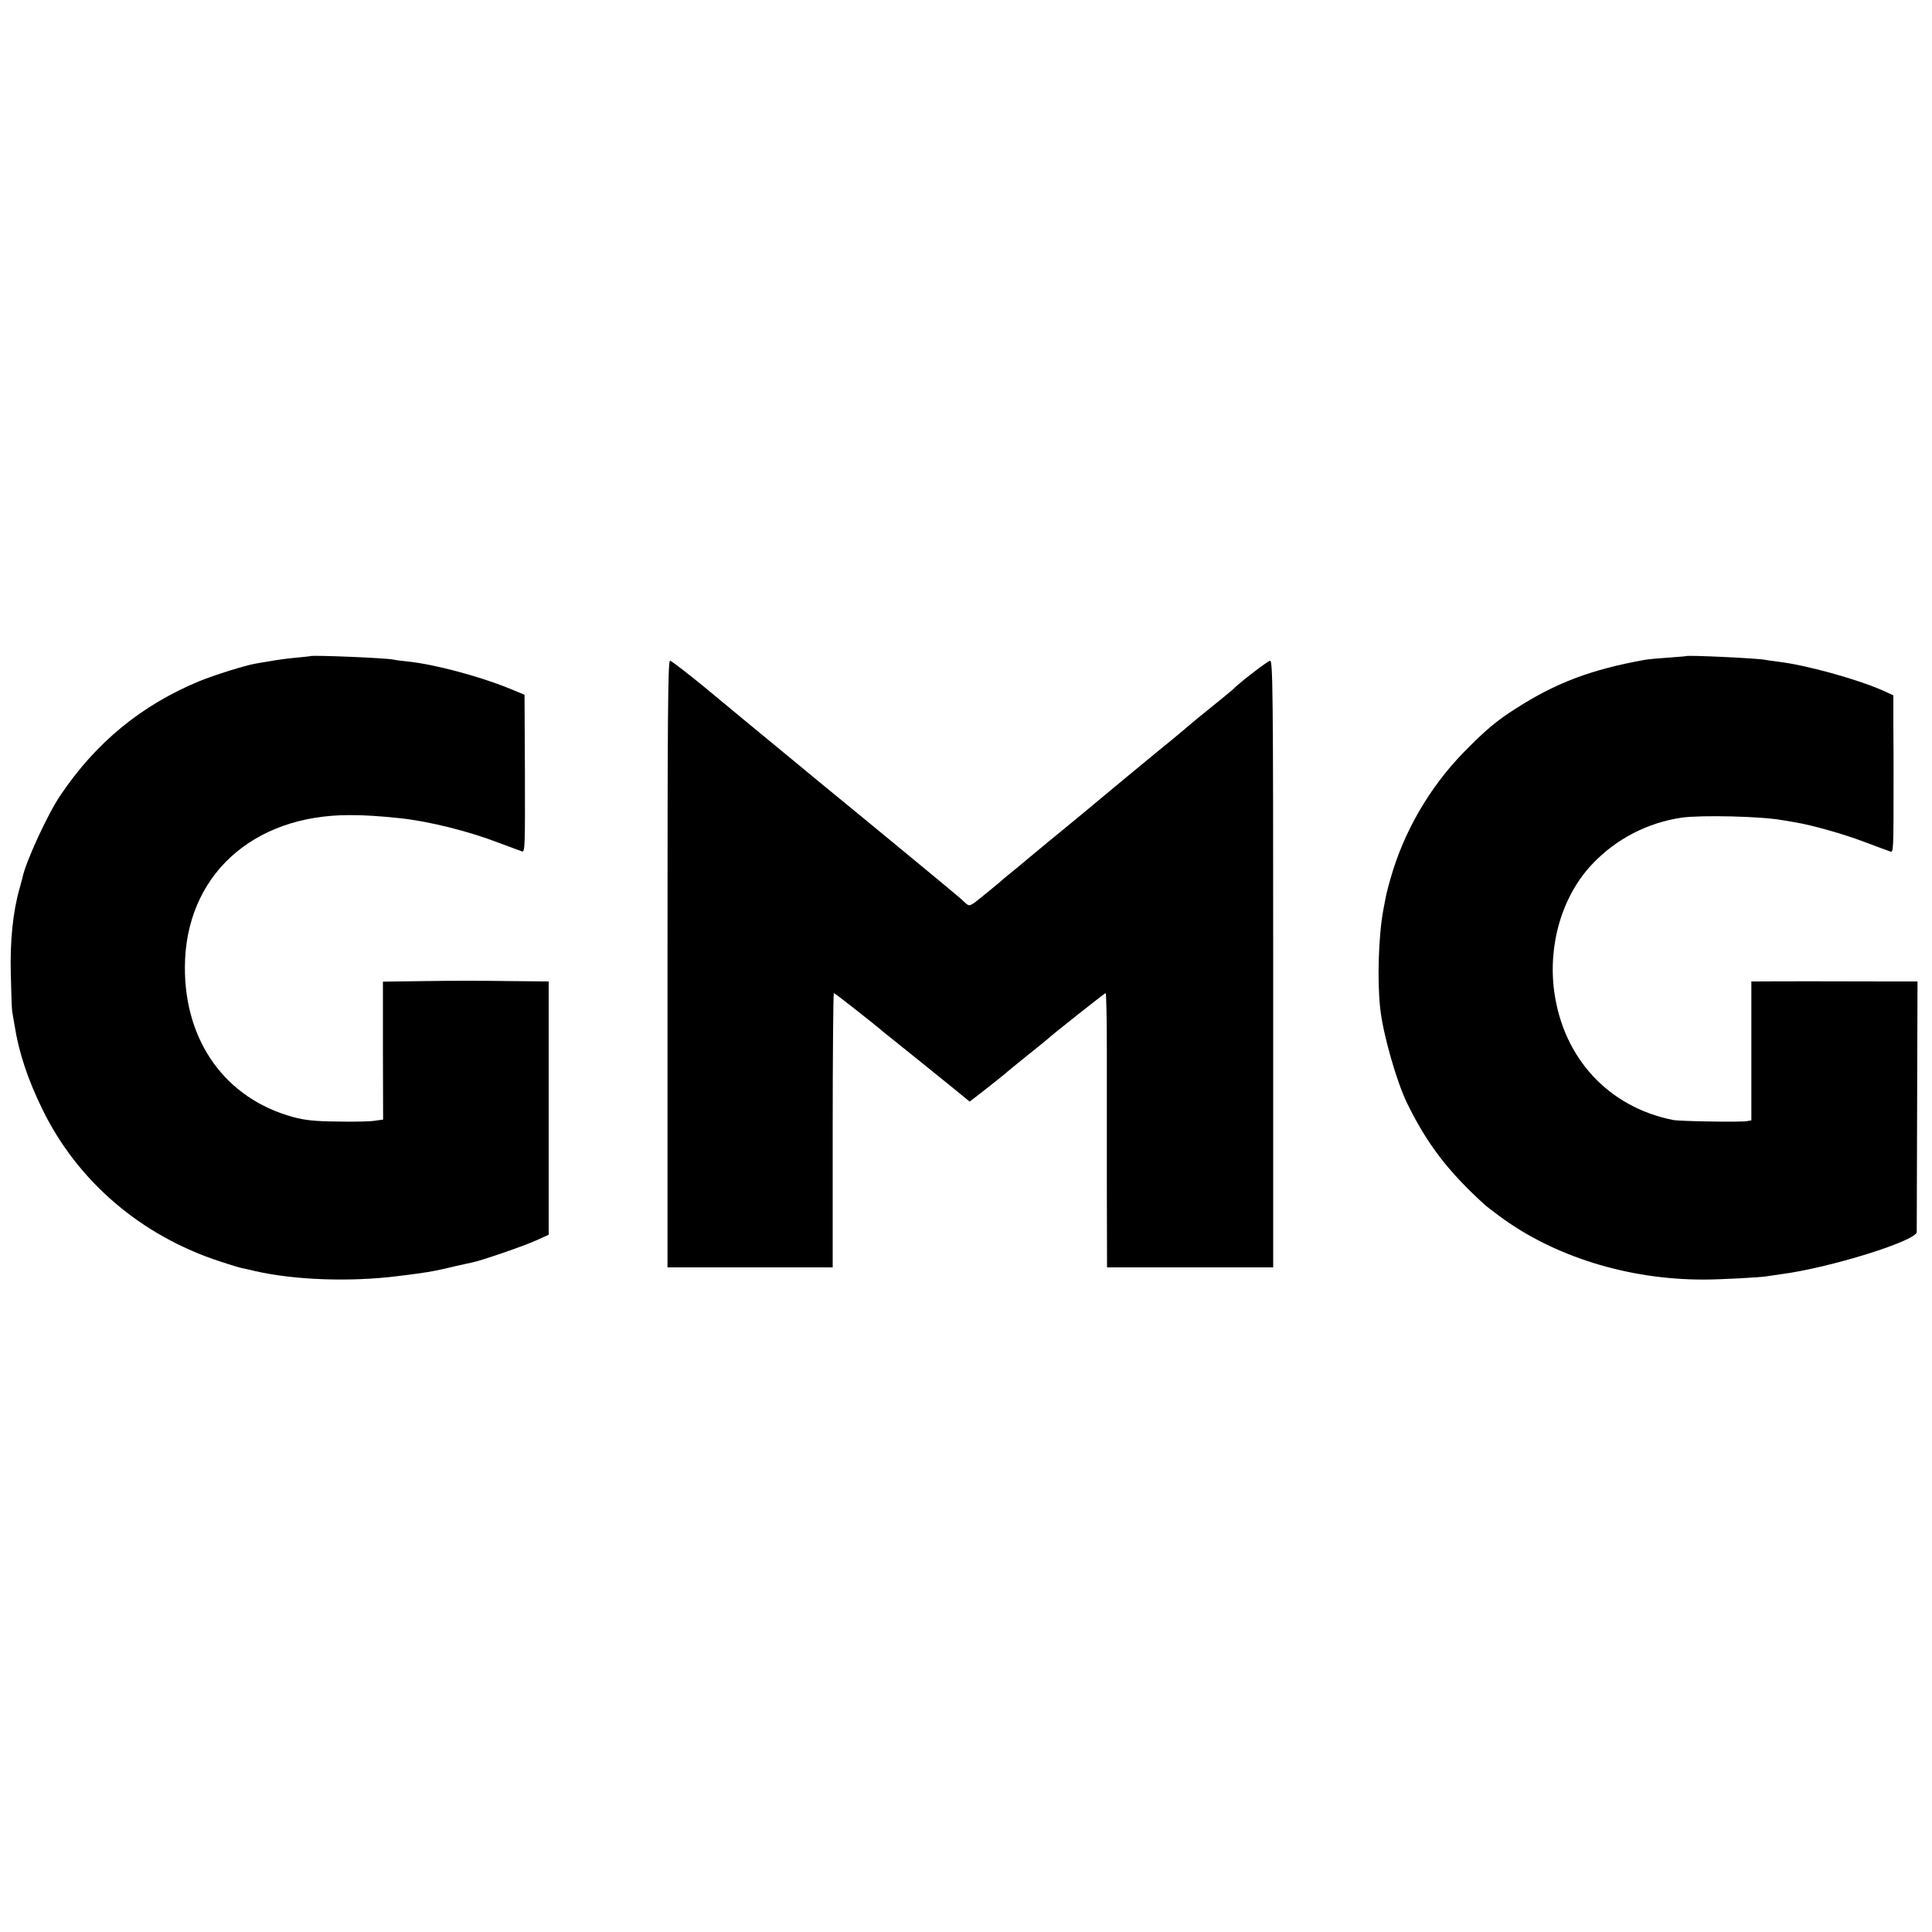
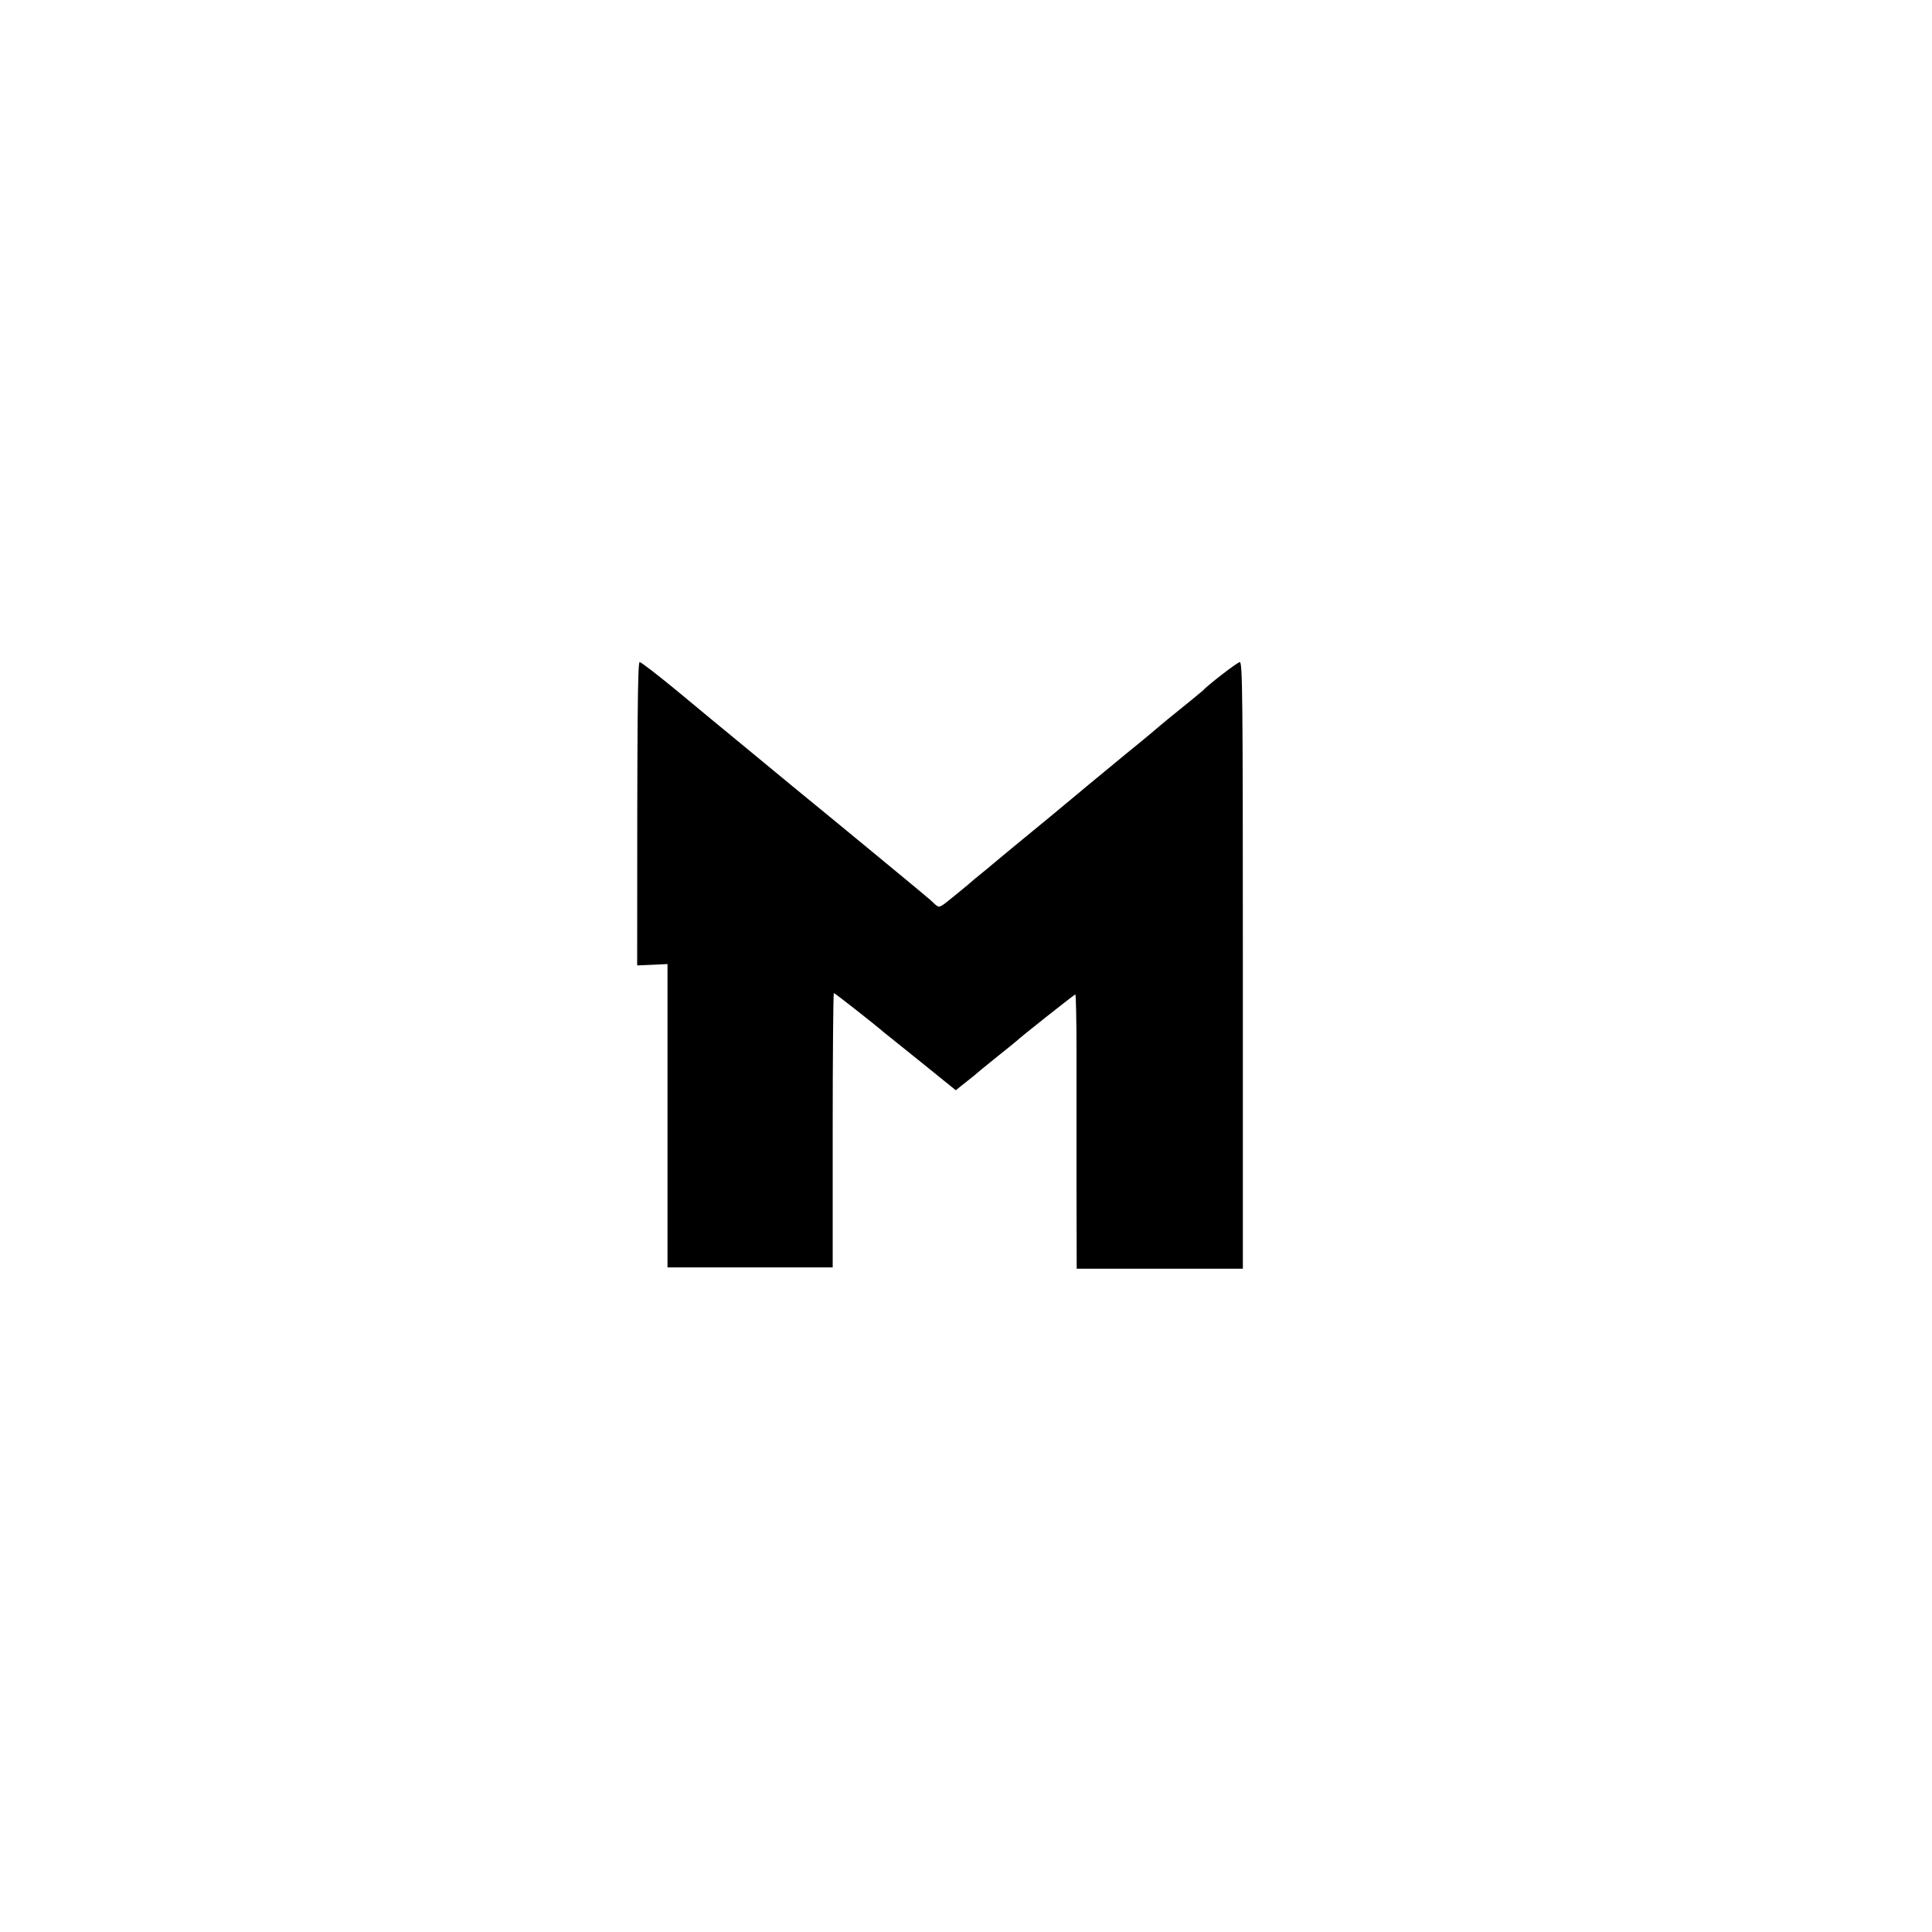
<svg xmlns="http://www.w3.org/2000/svg" version="1.0" width="1000pt" height="1000pt" viewBox="0 0 1000 1000" preserveAspectRatio="xMidYMid meet">
  <g transform="translate(0,1000) scale(0.1,-0.1)" fill="#000000" stroke="none">
-     <path d="M1607 6604 c-1 -1 -33 -4 -72 -8 -38 -3 -97 -11 -130 -17 -33 -5 -70 -12 -83 -14 -53 -9 -213 -59 -291 -91 -299 -124 -536 -318 -720 -593 -64 -94 -180 -346 -195 -425 -2 -6 -8 -31 -15 -56 -34 -118 -50 -274 -45 -445 2 -93 5 -179 7 -190 2 -11 7 -42 12 -70 22 -142 69 -283 146 -440 182 -371 510 -651 917 -784 52 -17 103 -33 115 -35 12 -2 42 -9 67 -15 206 -47 494 -57 740 -26 84 10 136 18 155 21 57 10 86 17 145 31 36 8 75 17 86 19 42 8 267 85 330 114 l64 29 0 655 0 656 -207 2 c-115 2 -308 2 -430 0 l-221 -3 0 -357 1 -357 -44 -6 c-24 -4 -111 -6 -194 -4 -116 1 -168 7 -227 23 -350 95 -563 391 -561 777 2 469 347 787 853 786 85 0 155 -5 260 -16 146 -15 355 -67 508 -126 59 -22 115 -43 124 -46 15 -5 16 26 15 403 l-2 408 -90 37 c-150 60 -378 121 -514 135 -30 3 -63 7 -74 10 -47 9 -421 24 -430 18z" />
-     <path d="M8727 6604 c-1 -1 -42 -4 -92 -8 -49 -3 -103 -8 -120 -11 -278 -50 -462 -119 -670 -253 -101 -64 -157 -112 -268 -225 -177 -181 -311 -412 -379 -652 -21 -74 -22 -79 -38 -165 -25 -134 -32 -366 -16 -510 14 -132 85 -379 139 -490 103 -210 210 -351 401 -525 6 -6 40 -32 75 -58 283 -211 669 -331 1061 -330 82 0 293 11 325 17 11 2 45 7 75 11 248 32 699 172 701 218 0 6 1 301 2 655 l2 642 -155 0 c-173 1 -629 1 -675 0 l-30 0 0 -359 0 -360 -23 -4 c-30 -6 -349 -1 -382 6 -333 66 -567 318 -615 662 -34 246 41 499 197 663 123 130 286 214 463 240 102 14 410 7 520 -13 17 -3 46 -8 65 -11 86 -14 250 -60 358 -101 64 -24 125 -47 135 -50 18 -6 18 -8 18 402 0 47 0 157 -1 246 l0 160 -57 26 c-135 59 -395 131 -539 148 -27 3 -58 8 -69 10 -41 8 -400 25 -408 19z" />
-     <path d="M3455 5010 l0 -1570 428 0 427 0 0 710 c0 391 3 710 6 710 5 0 209 -160 261 -205 7 -5 18 -15 25 -20 39 -31 284 -228 345 -278 l72 -59 85 66 c46 36 90 72 98 78 7 7 58 49 113 93 55 44 102 82 105 85 14 15 298 240 303 240 3 0 6 -134 6 -297 0 -164 0 -484 0 -710 l1 -413 430 0 430 0 0 1570 c0 1416 -2 1570 -16 1570 -11 0 -165 -118 -194 -150 -4 -4 -102 -84 -184 -150 -10 -8 -23 -20 -30 -25 -6 -6 -87 -74 -181 -150 -93 -77 -181 -149 -195 -161 -14 -12 -97 -81 -185 -154 -88 -72 -169 -139 -180 -148 -11 -9 -45 -37 -75 -62 -30 -25 -57 -47 -60 -50 -3 -3 -26 -22 -52 -43 -26 -21 -53 -43 -60 -50 -7 -7 -46 -38 -86 -71 -72 -59 -73 -59 -95 -40 -12 11 -24 22 -27 25 -4 5 -478 396 -719 593 -41 34 -147 121 -235 194 -89 73 -168 138 -176 145 -8 7 -92 76 -187 155 -95 78 -178 142 -185 142 -11 0 -13 -300 -13 -1570z" />
+     <path d="M3455 5010 l0 -1570 428 0 427 0 0 710 c0 391 3 710 6 710 5 0 209 -160 261 -205 7 -5 18 -15 25 -20 39 -31 284 -228 345 -278 c46 36 90 72 98 78 7 7 58 49 113 93 55 44 102 82 105 85 14 15 298 240 303 240 3 0 6 -134 6 -297 0 -164 0 -484 0 -710 l1 -413 430 0 430 0 0 1570 c0 1416 -2 1570 -16 1570 -11 0 -165 -118 -194 -150 -4 -4 -102 -84 -184 -150 -10 -8 -23 -20 -30 -25 -6 -6 -87 -74 -181 -150 -93 -77 -181 -149 -195 -161 -14 -12 -97 -81 -185 -154 -88 -72 -169 -139 -180 -148 -11 -9 -45 -37 -75 -62 -30 -25 -57 -47 -60 -50 -3 -3 -26 -22 -52 -43 -26 -21 -53 -43 -60 -50 -7 -7 -46 -38 -86 -71 -72 -59 -73 -59 -95 -40 -12 11 -24 22 -27 25 -4 5 -478 396 -719 593 -41 34 -147 121 -235 194 -89 73 -168 138 -176 145 -8 7 -92 76 -187 155 -95 78 -178 142 -185 142 -11 0 -13 -300 -13 -1570z" />
  </g>
</svg>